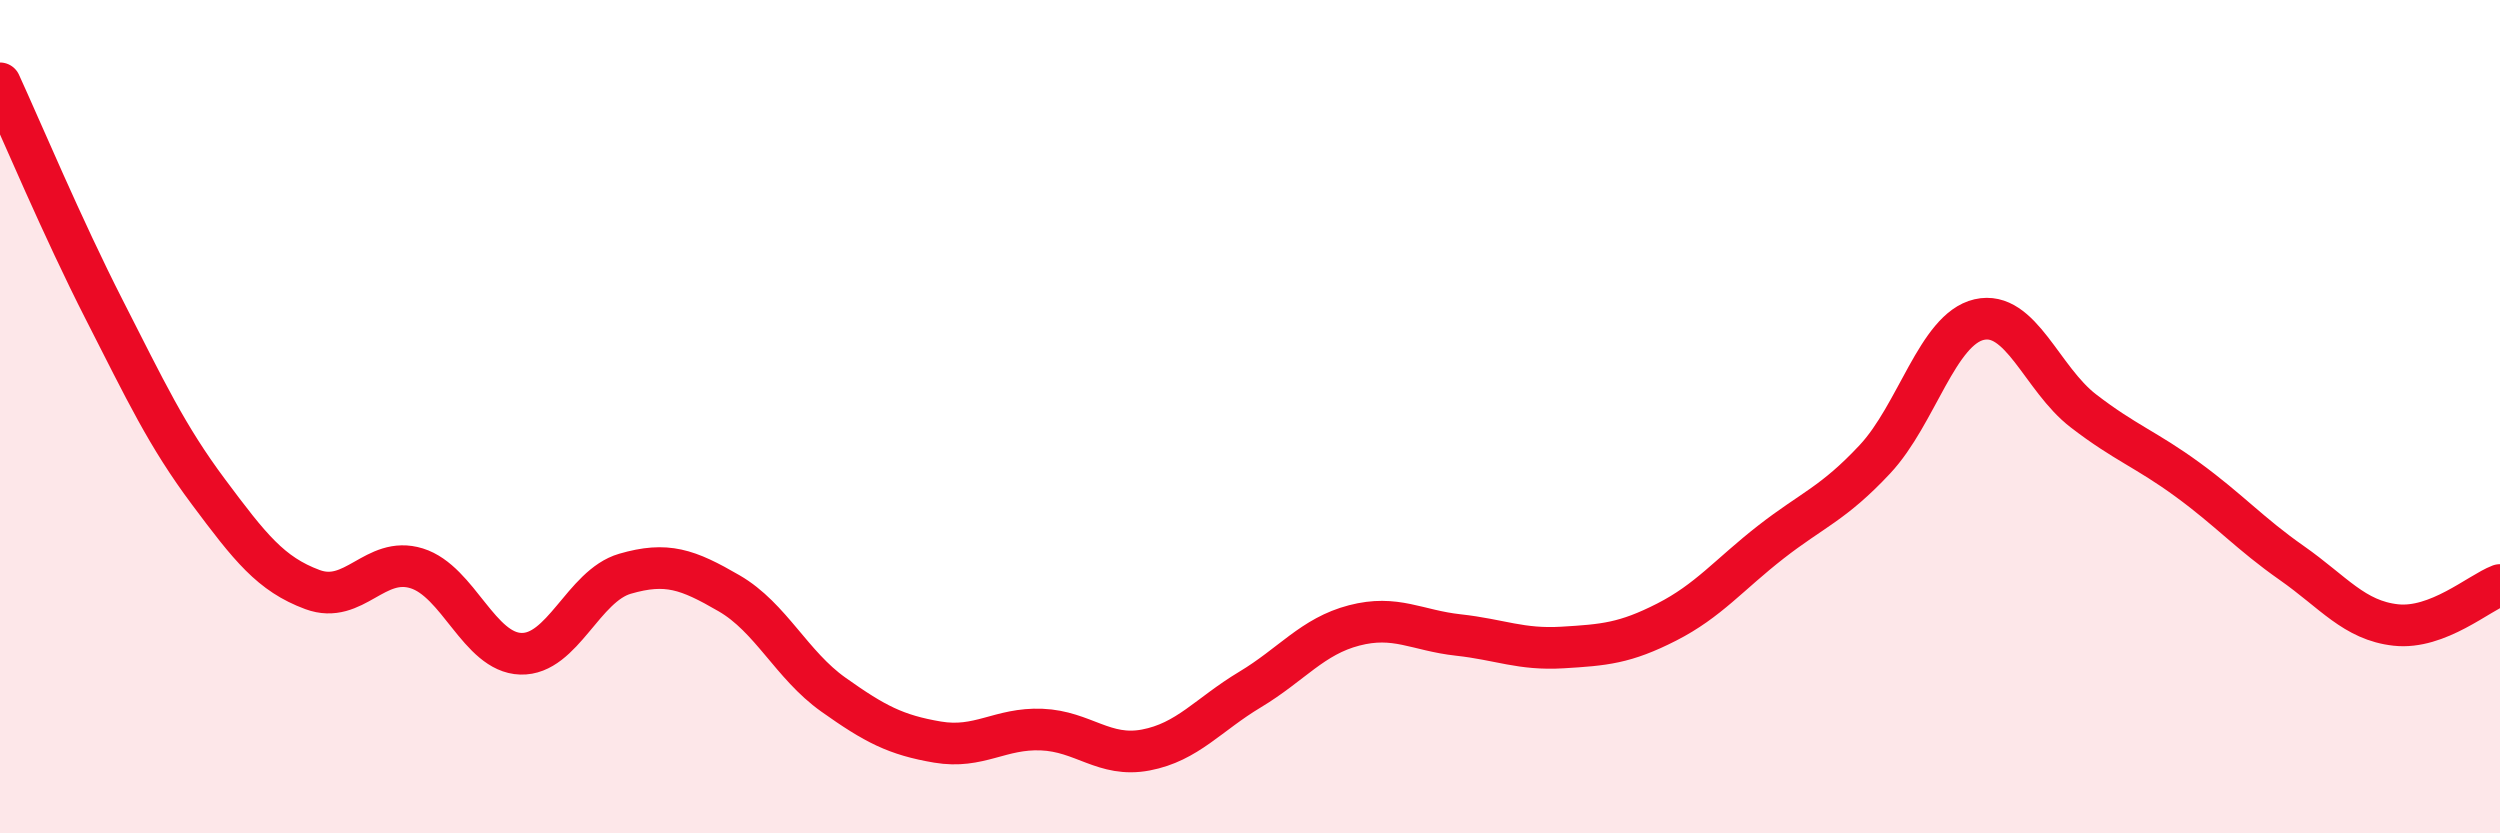
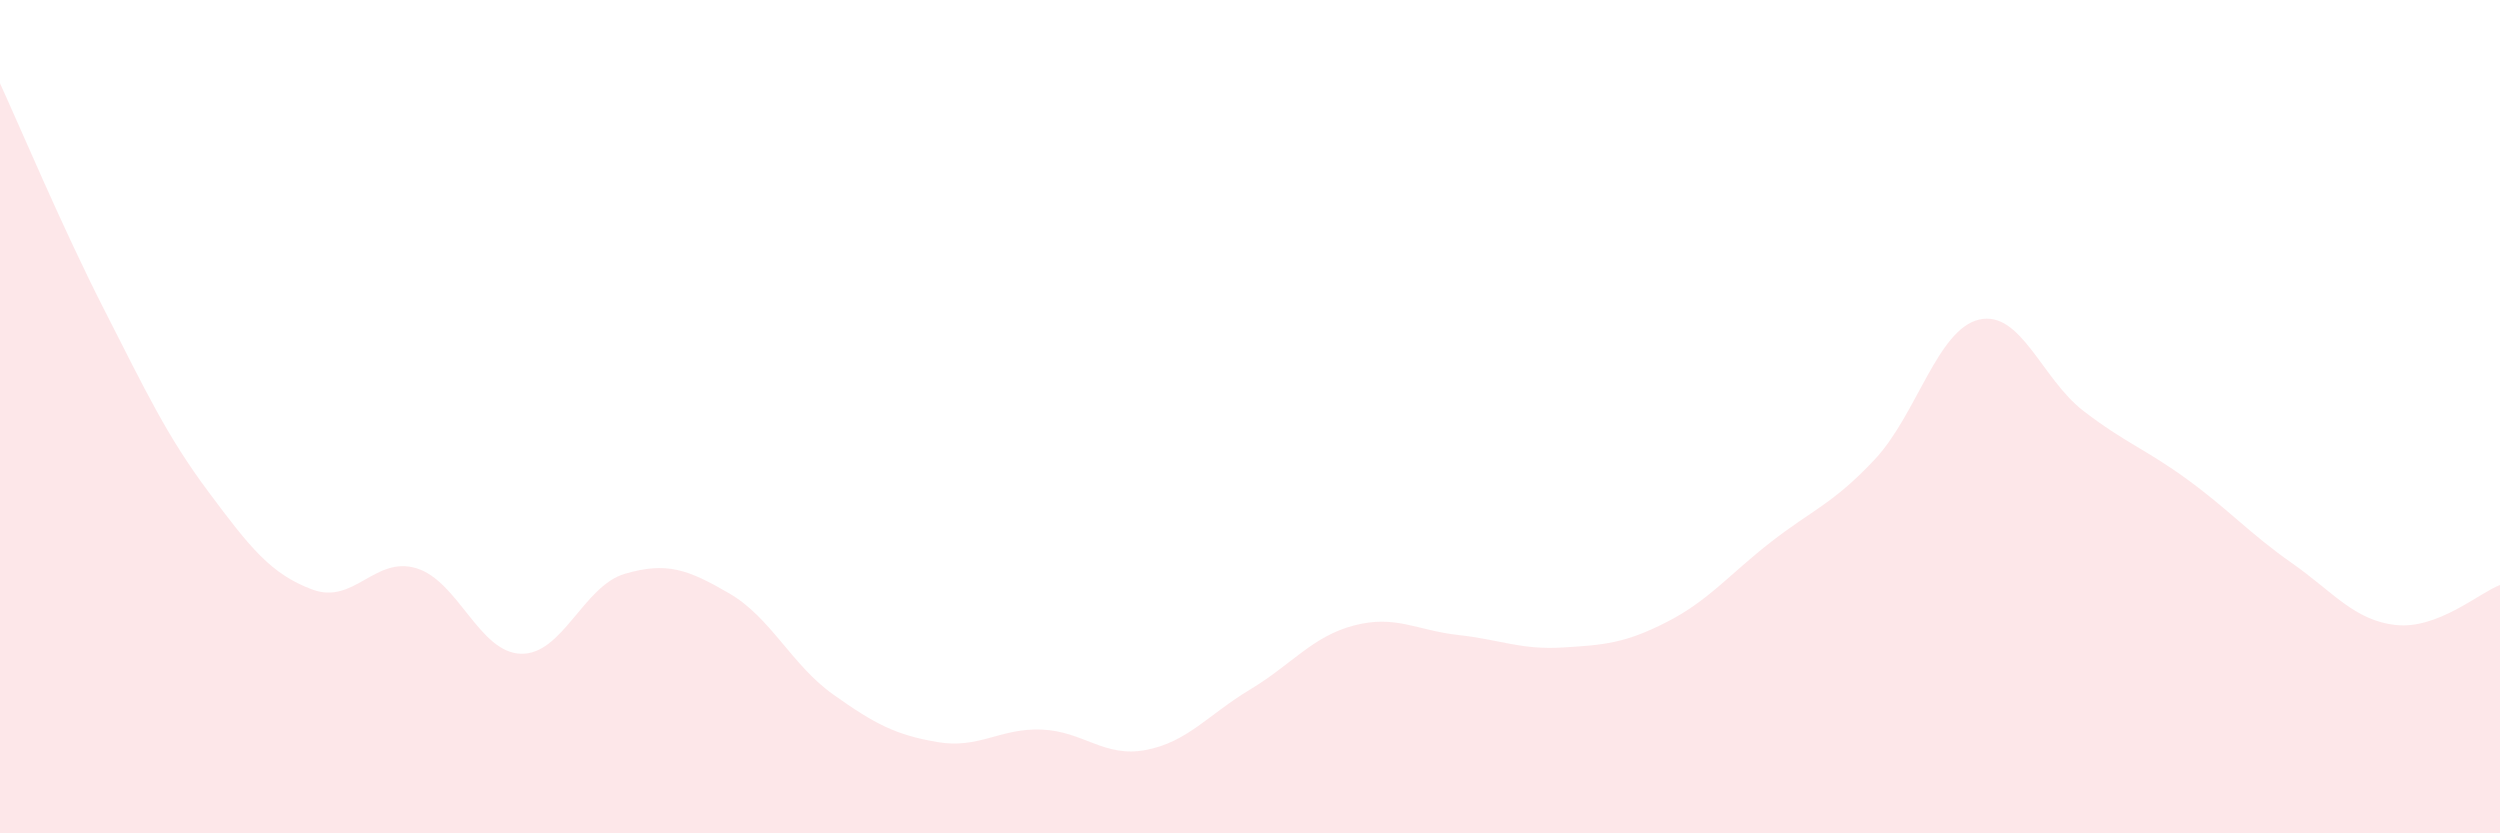
<svg xmlns="http://www.w3.org/2000/svg" width="60" height="20" viewBox="0 0 60 20">
  <path d="M 0,2 C 0.5,3.09 1.5,5.47 2.5,7.43 C 3.5,9.39 4,10.46 5,11.8 C 6,13.14 6.5,13.78 7.5,14.15 C 8.5,14.52 9,13.33 10,13.64 C 11,13.95 11.5,15.66 12.5,15.69 C 13.5,15.72 14,14.06 15,13.77 C 16,13.48 16.5,13.66 17.5,14.24 C 18.5,14.82 19,15.96 20,16.67 C 21,17.38 21.5,17.64 22.5,17.81 C 23.5,17.98 24,17.47 25,17.51 C 26,17.55 26.5,18.19 27.5,18 C 28.5,17.81 29,17.15 30,16.55 C 31,15.95 31.5,15.27 32.5,15.01 C 33.5,14.75 34,15.13 35,15.24 C 36,15.35 36.5,15.6 37.5,15.54 C 38.5,15.48 39,15.44 40,14.93 C 41,14.42 41.5,13.79 42.5,13.01 C 43.5,12.23 44,12.09 45,11.02 C 46,9.95 46.5,7.9 47.5,7.67 C 48.5,7.44 49,9.09 50,9.86 C 51,10.63 51.5,10.78 52.5,11.51 C 53.5,12.24 54,12.81 55,13.51 C 56,14.21 56.5,14.89 57.5,15 C 58.5,15.11 59.5,14.23 60,14.04L60 20L0 20Z" fill="#EB0A25" opacity="0.1" stroke-linecap="round" stroke-linejoin="round" />
-   <path d="M 0,2 C 0.5,3.09 1.5,5.47 2.5,7.43 C 3.5,9.39 4,10.46 5,11.8 C 6,13.14 6.5,13.78 7.5,14.15 C 8.5,14.52 9,13.33 10,13.64 C 11,13.95 11.5,15.66 12.5,15.69 C 13.5,15.72 14,14.06 15,13.77 C 16,13.48 16.5,13.66 17.5,14.24 C 18.5,14.82 19,15.96 20,16.67 C 21,17.38 21.5,17.64 22.5,17.81 C 23.5,17.98 24,17.47 25,17.51 C 26,17.55 26.5,18.19 27.5,18 C 28.5,17.81 29,17.15 30,16.55 C 31,15.95 31.5,15.27 32.5,15.01 C 33.5,14.75 34,15.13 35,15.24 C 36,15.35 36.5,15.6 37.5,15.54 C 38.5,15.48 39,15.44 40,14.93 C 41,14.42 41.5,13.79 42.5,13.01 C 43.5,12.23 44,12.09 45,11.02 C 46,9.95 46.5,7.9 47.5,7.67 C 48.5,7.44 49,9.09 50,9.86 C 51,10.63 51.5,10.78 52.5,11.51 C 53.5,12.24 54,12.81 55,13.51 C 56,14.21 56.5,14.89 57.5,15 C 58.5,15.11 59.5,14.23 60,14.04" stroke="#EB0A25" stroke-width="1" fill="none" stroke-linecap="round" stroke-linejoin="round" />
</svg>